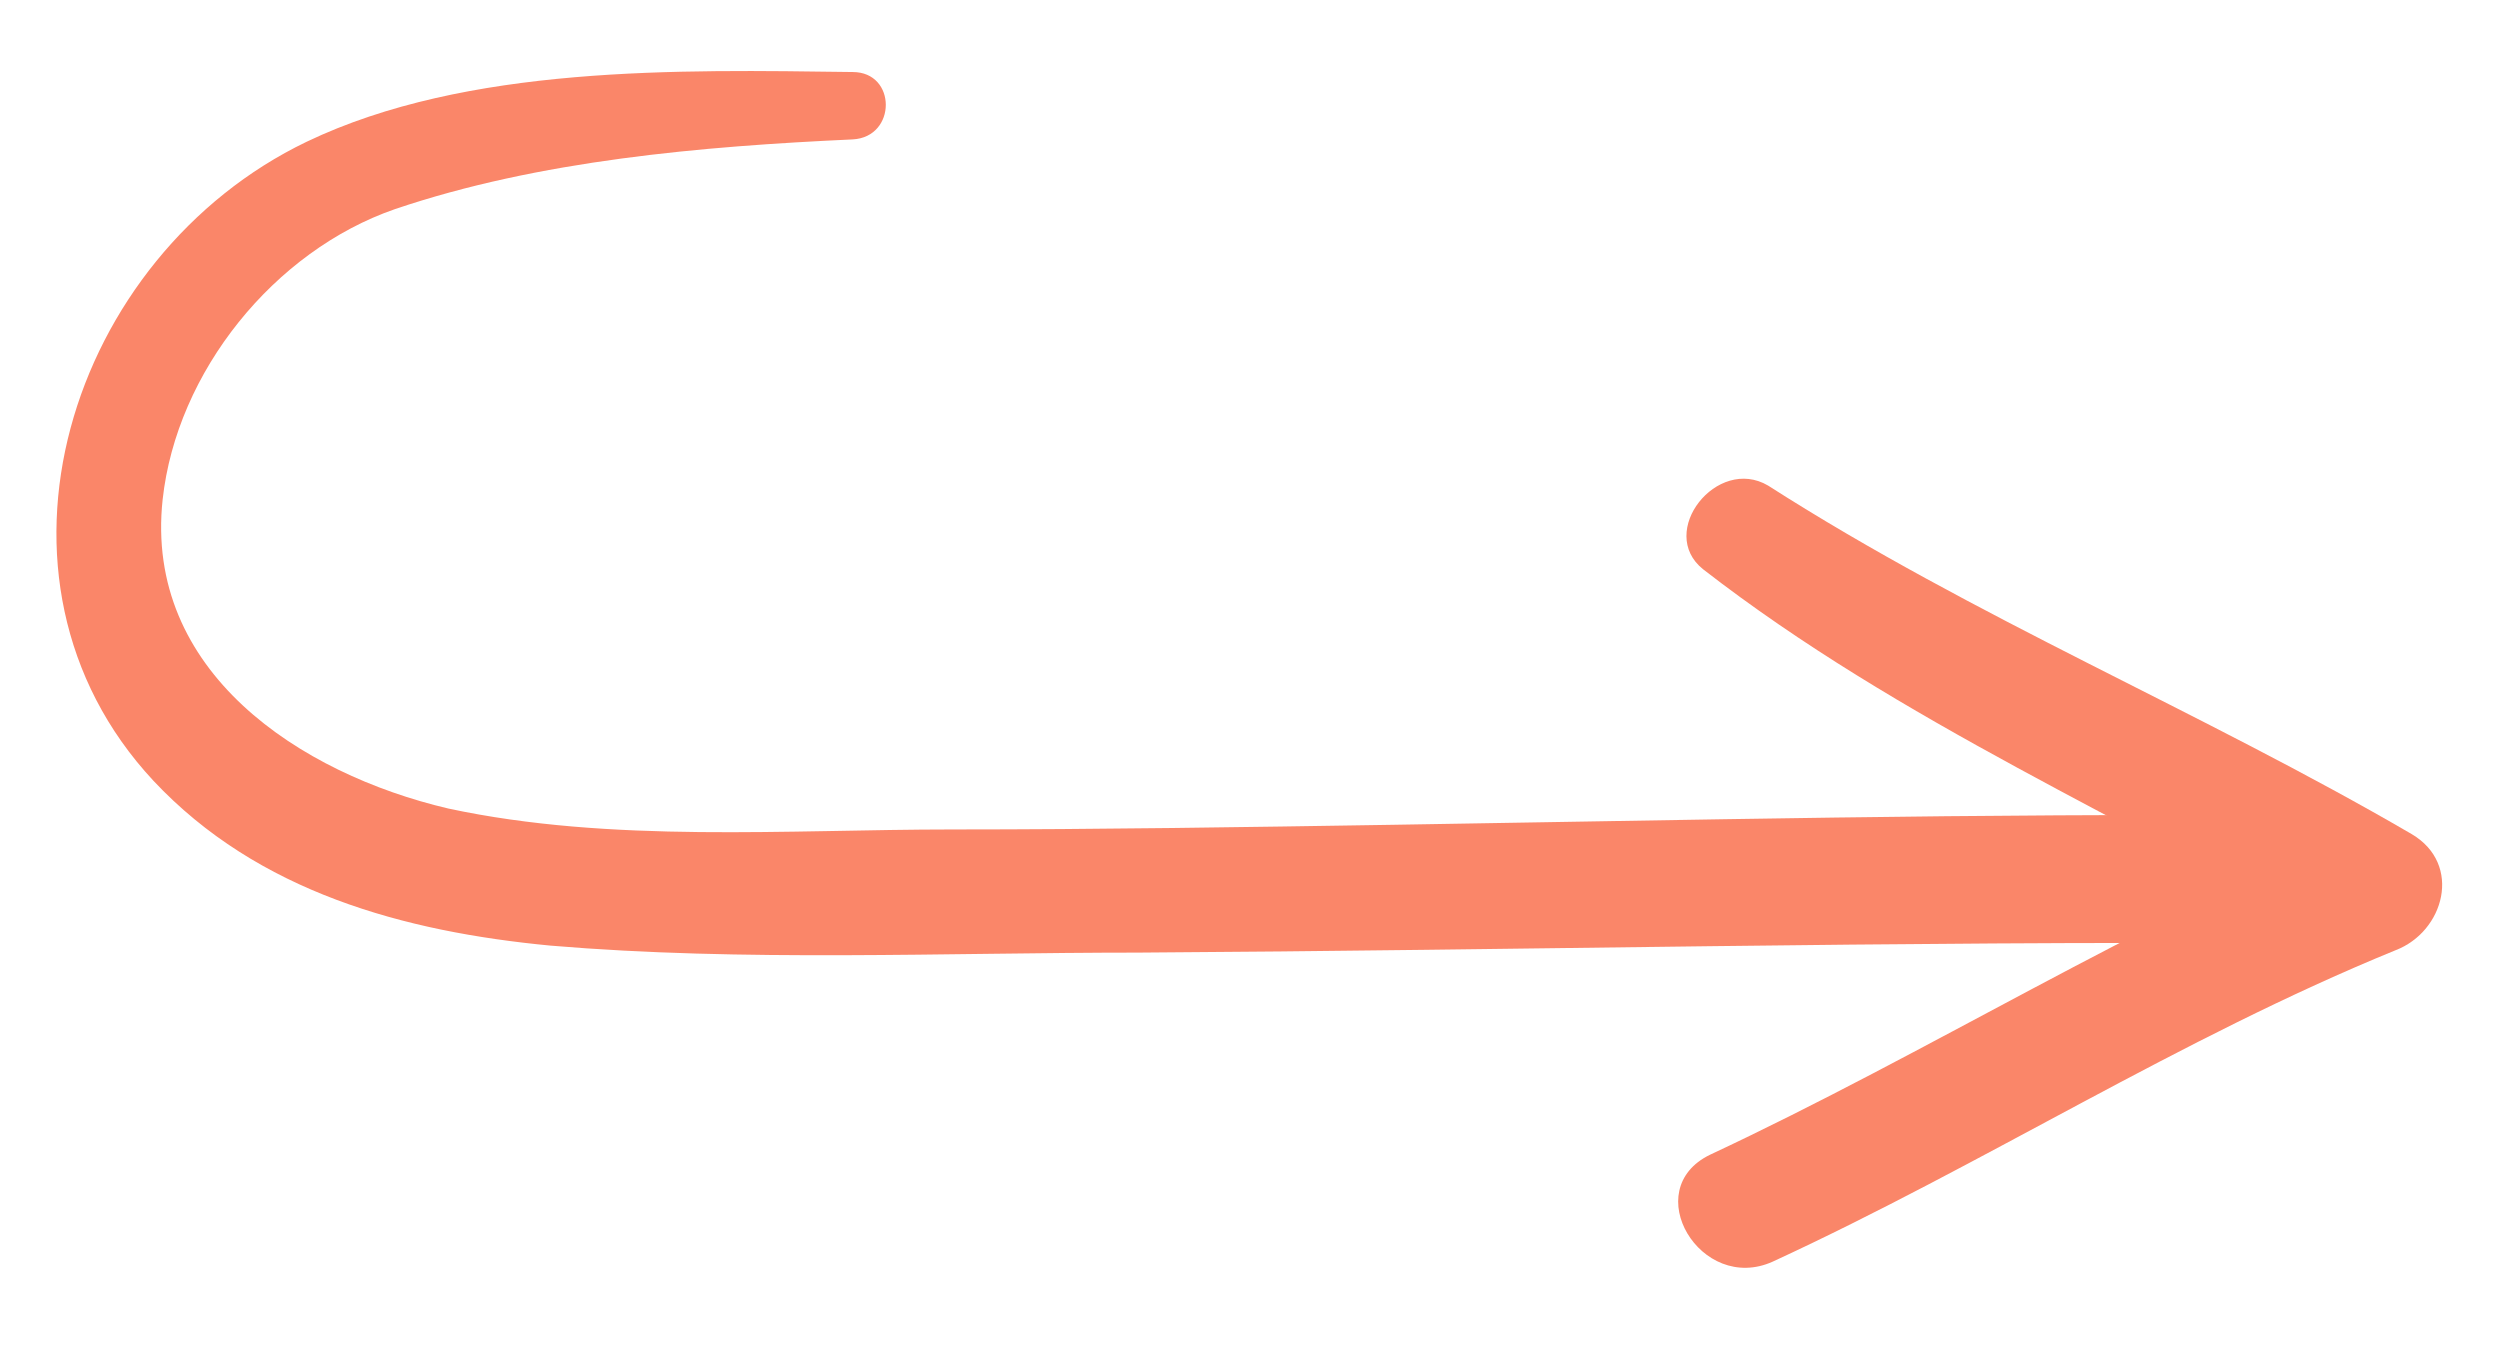
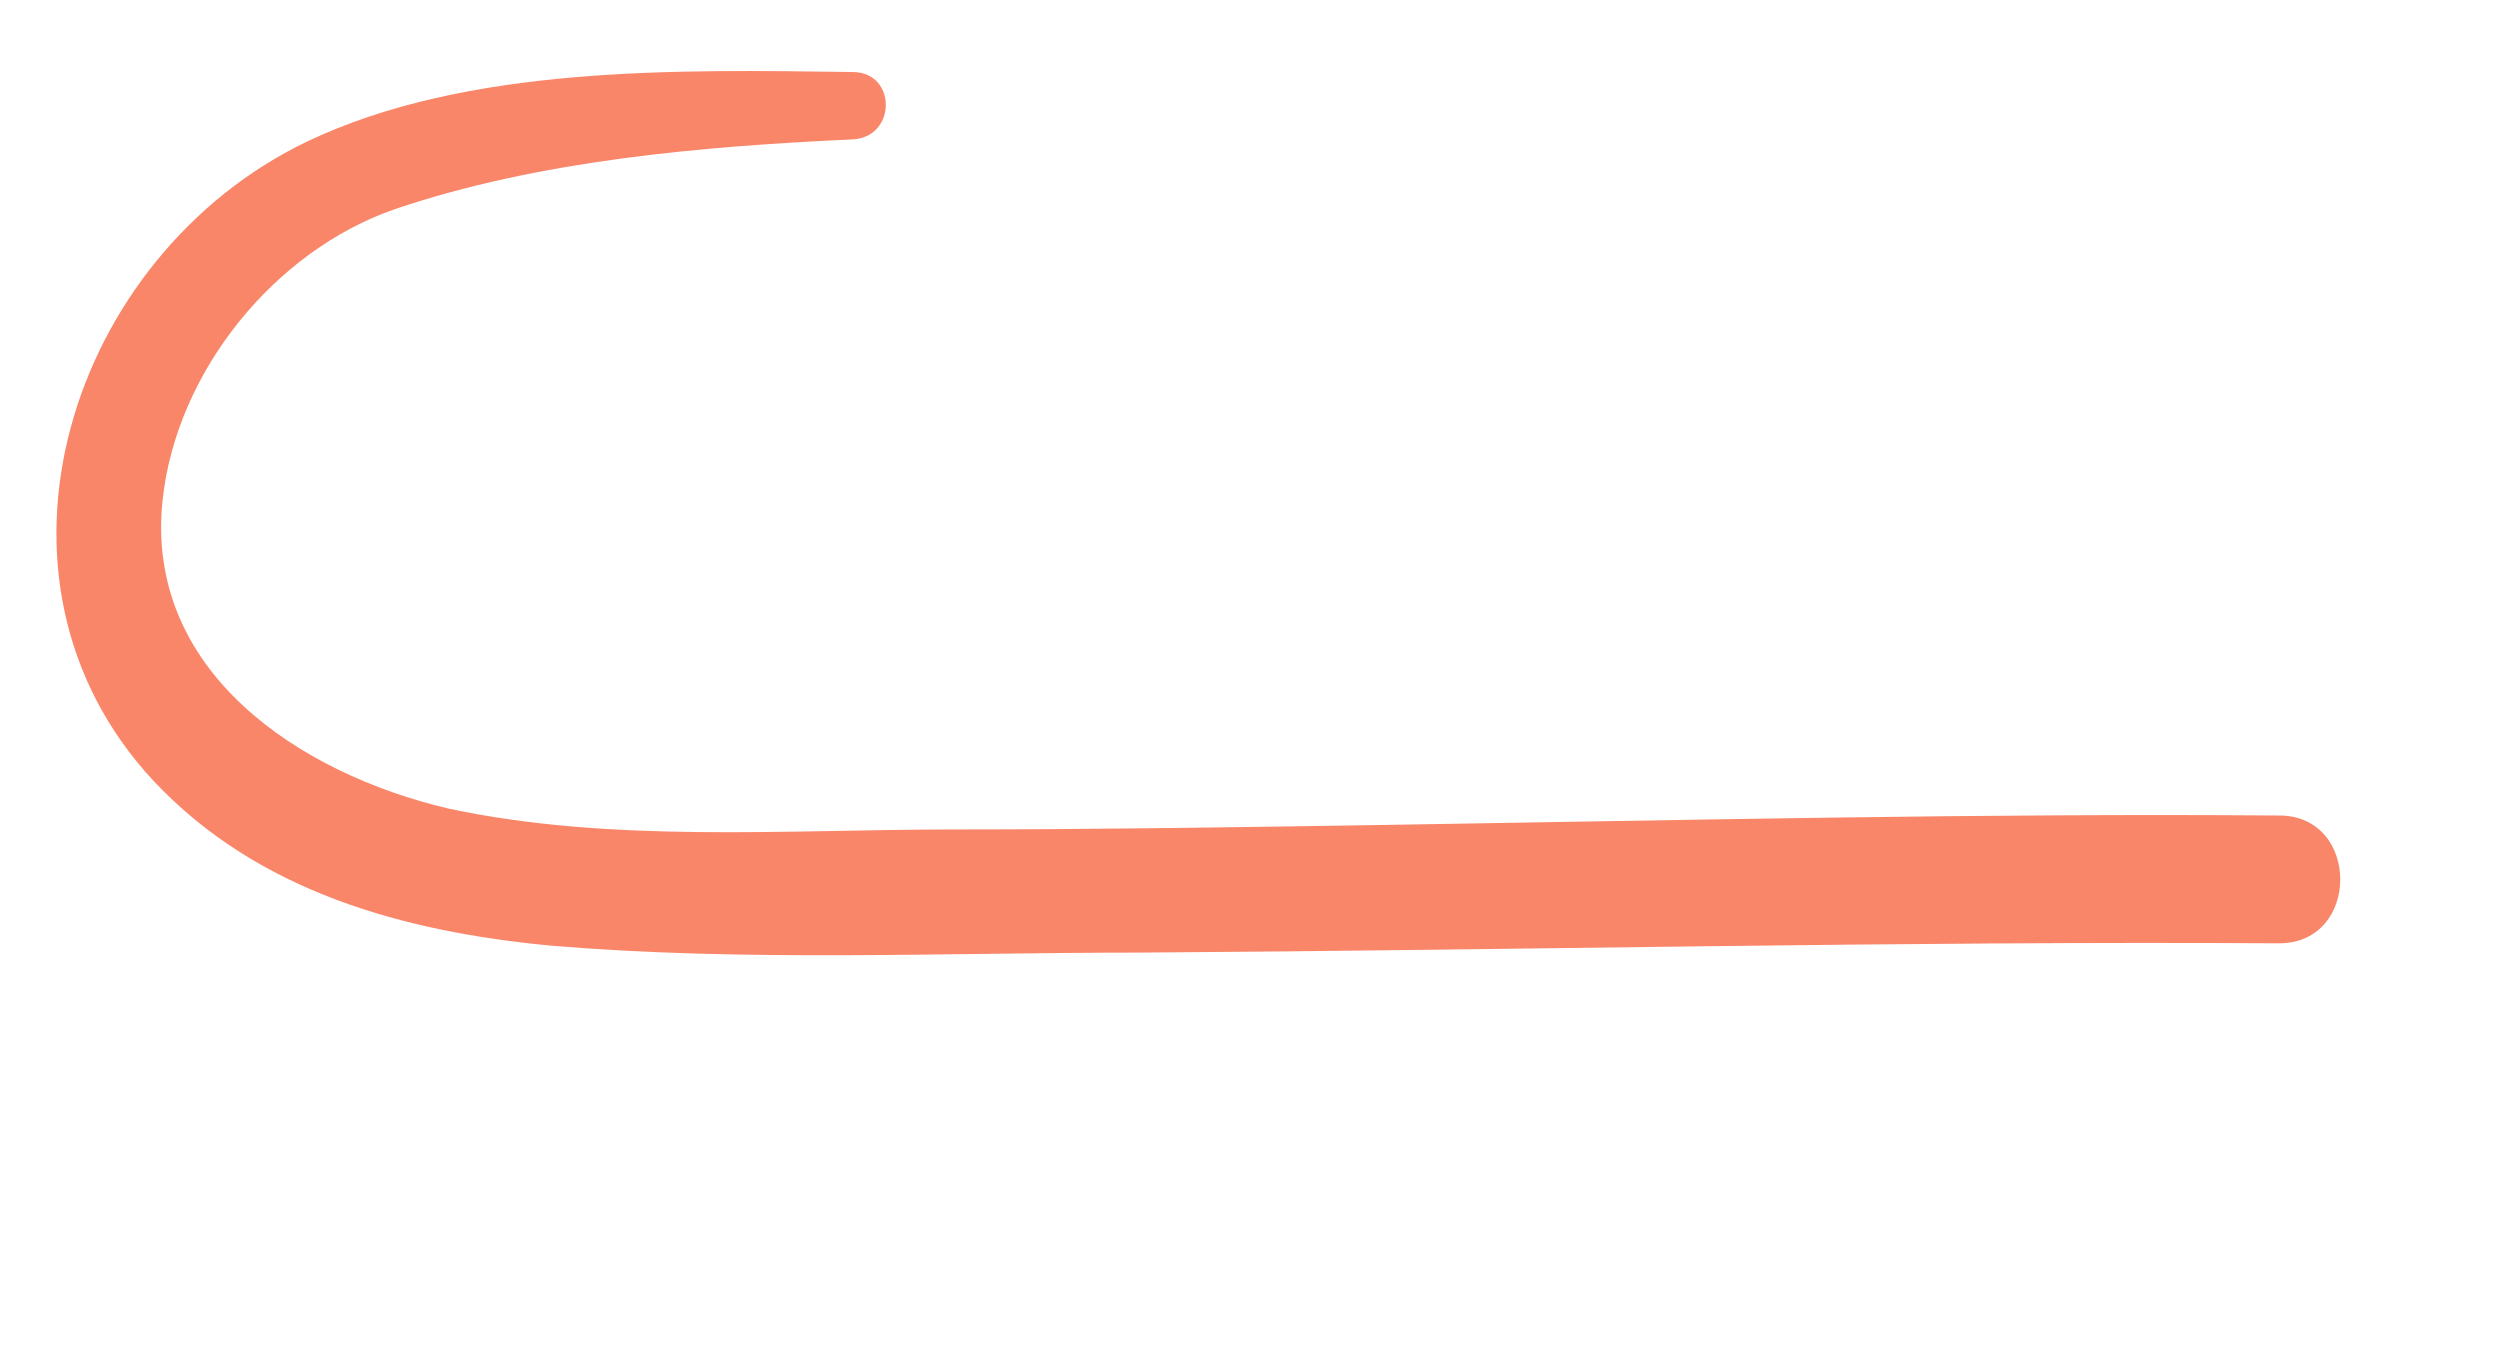
<svg xmlns="http://www.w3.org/2000/svg" x="0px" y="0px" viewBox="0 0 107.6 57.9" style="enable-background:new 0 0 107.6 57.9;" xml:space="preserve">
  <style type="text/css"> .st0{display:none;} .st1{display:inline;} .st2{fill:none;} .st3{fill-rule:evenodd;clip-rule:evenodd;fill:#FDF7EA;} .st4{fill-rule:evenodd;clip-rule:evenodd;fill:#E7E7E8;} .st5{fill-rule:evenodd;clip-rule:evenodd;fill:#CECDCD;} .st6{fill:#FDF7EA;} .st7{fill:#F1F2F1;} .st8{fill:#000105;} .st9{fill:#DADADA;} .st10{fill:#000105;stroke:#000105;stroke-miterlimit:10;} .st11{fill:none;stroke:#000105;stroke-width:4;stroke-linecap:round;stroke-linejoin:round;stroke-miterlimit:10;} .st12{fill:#FA8669;} </style>
  <g id="Слой_2" class="st0"> </g>
  <g id="Слой_3"> </g>
  <g id="Слой_1"> </g>
  <g id="Слой_5"> </g>
  <g id="Слой_4">
    <g>
      <g>
        <path class="st12" d="M36.7,3.1c-7.5-0.1-16.6-0.3-23.5,3C3,11-1.5,24.9,6.6,33.6c4.5,4.8,10.8,6.5,17.1,7.1 C32,41.4,40.6,41,49,41c16.4-0.1,32.7-0.5,49.1-0.4c3.5,0,3.5-5.5,0-5.5c-12.7-0.1-25.5,0.2-38.2,0.4c-6.3,0.1-12.6,0.2-18.9,0.2 c-7.1,0-14.7,0.6-21.7-0.9C12.9,33.3,6.2,28.9,7,21.5c0.6-5.5,4.8-10.7,10-12.5c6.2-2.1,13.2-2.7,19.7-3 C38.6,5.9,38.6,3.1,36.7,3.1L36.7,3.1z" />
      </g>
    </g>
    <g>
      <g>
-         <path class="st12" d="M73.3,24.5c8.5,6.6,18.4,10.8,27.6,16.2c0.2-1.7,0.4-3.3,0.7-5c-9.7,4-18.6,9.6-28,14 c-3.1,1.5-0.4,6,2.7,4.6c9.1-4.2,17.5-9.6,26.8-13.4c2.1-0.8,2.9-3.7,0.7-5c-9.1-5.3-18.8-9.3-27.7-15 C73.9,19.6,71.3,22.9,73.3,24.5L73.3,24.5z" />
-       </g>
+         </g>
    </g>
  </g>
</svg>